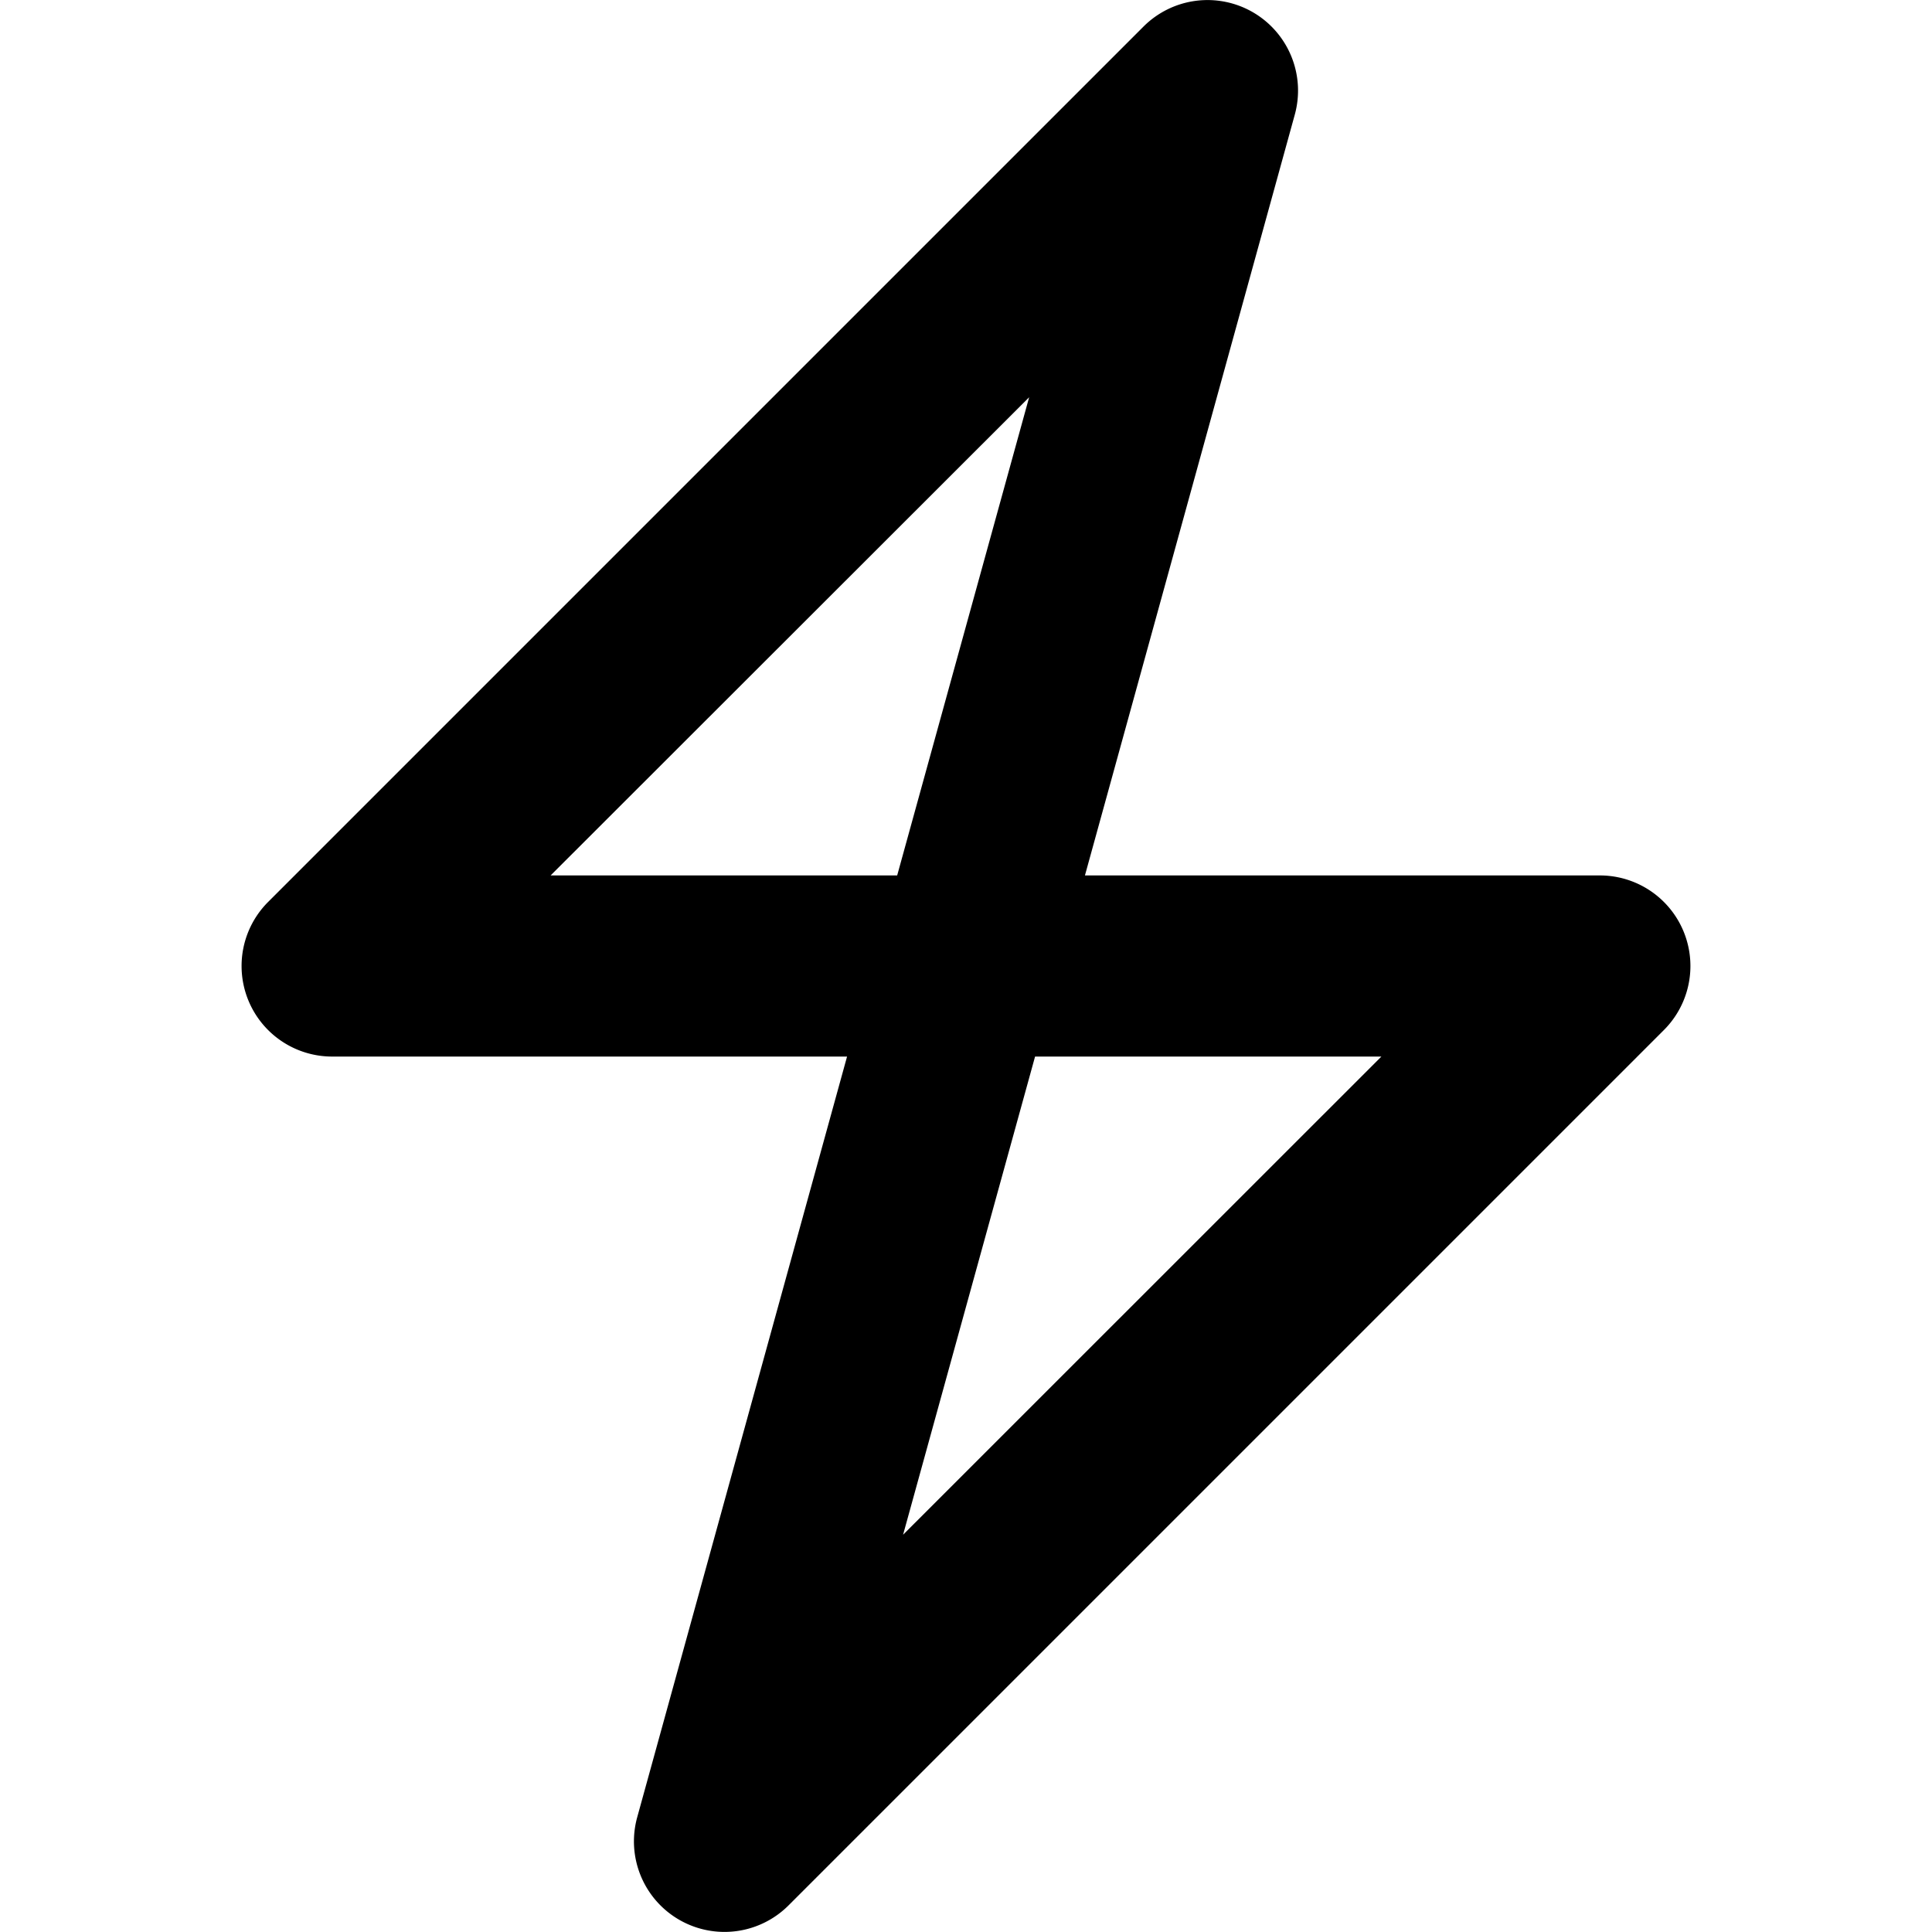
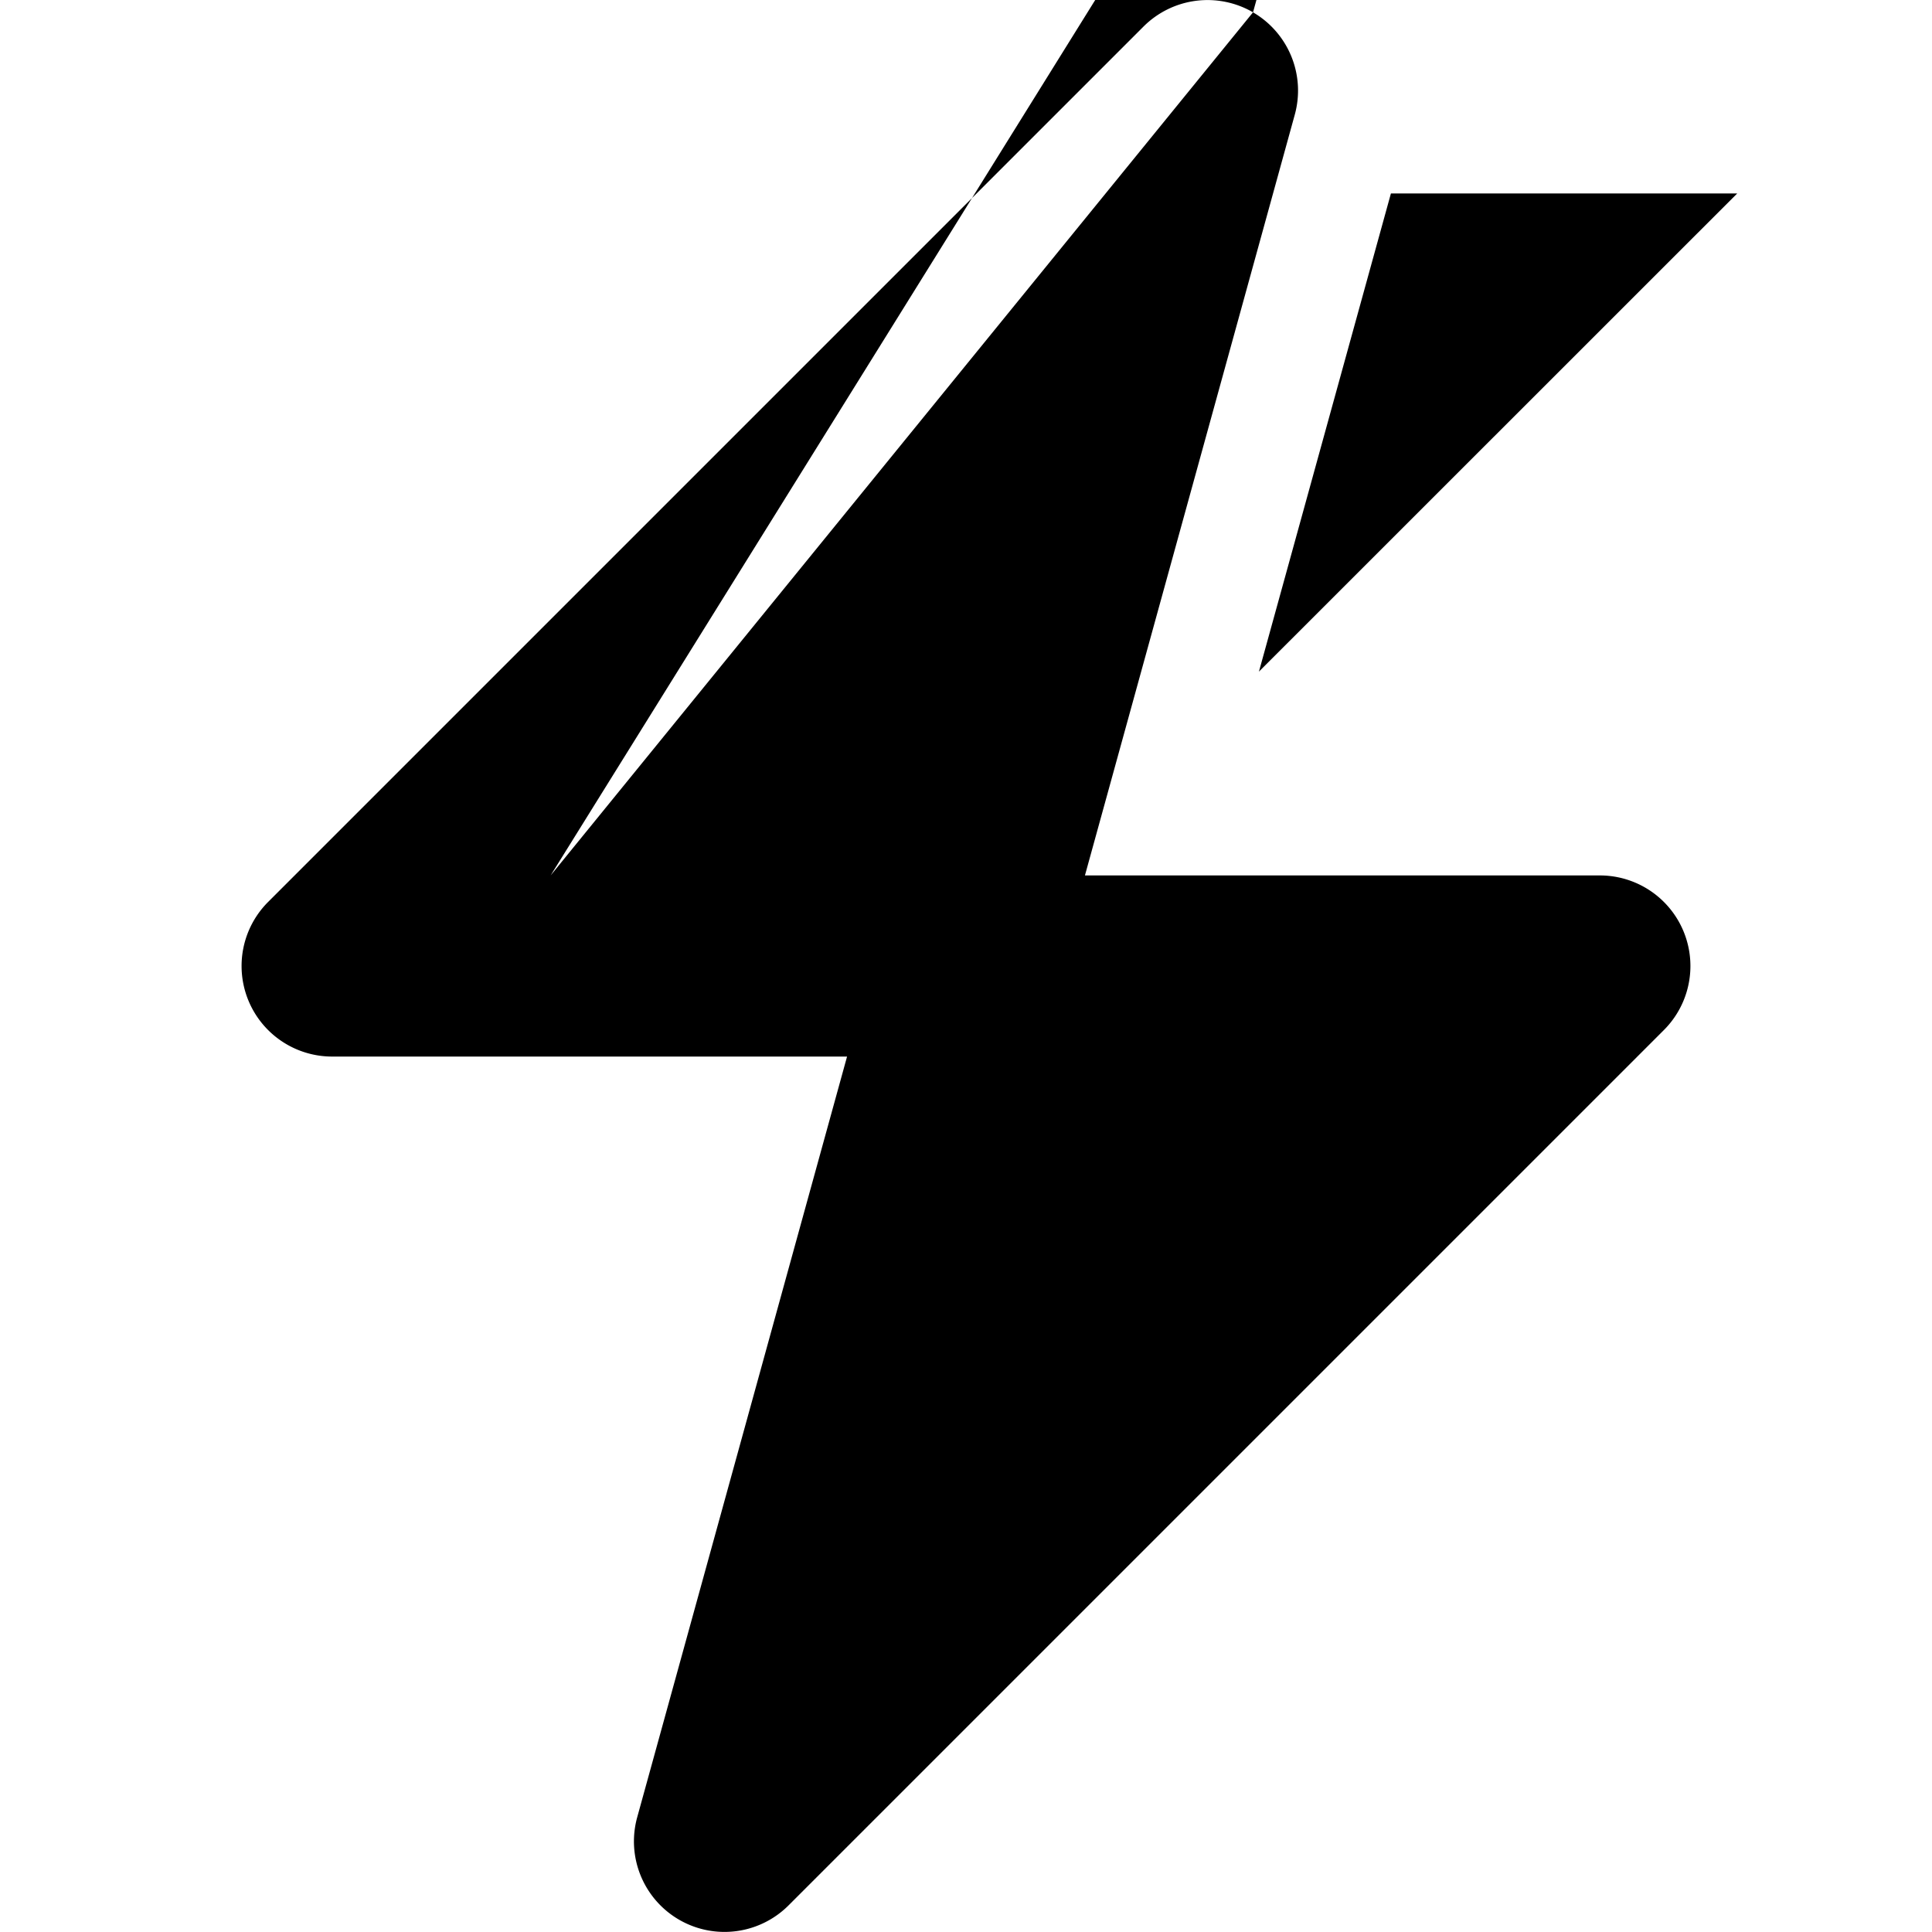
<svg width="16" height="16" fill="none" viewBox="0 0 16 16">
-   <path fill="currentcolor" fill-rule="evenodd" d="M10.377.102a.75.75 0 0 1 .346.847L8.985 7.25h4.265a.75.75 0 0 1 .53 1.28l-7.25 7.25a.75.75 0 0 1-1.253-.73l1.738-6.3H2.75a.75.75 0 0 1-.53-1.28L9.47.22a.75.75 0 0 1 .907-.118M7.43 7.25l1.093-3.96L4.56 7.25zm1.142 1.5-1.093 3.96 3.961-3.96z" clip-rule="evenodd" />
+   <path fill="currentcolor" fill-rule="evenodd" d="M10.377.102a.75.75 0 0 1 .346.847L8.985 7.25h4.265a.75.75 0 0 1 .53 1.28l-7.25 7.25a.75.75 0 0 1-1.253-.73l1.738-6.3H2.75a.75.75 0 0 1-.53-1.28L9.47.22a.75.75 0 0 1 .907-.118l1.093-3.96L4.56 7.25zm1.142 1.5-1.093 3.96 3.961-3.96z" clip-rule="evenodd" />
</svg>